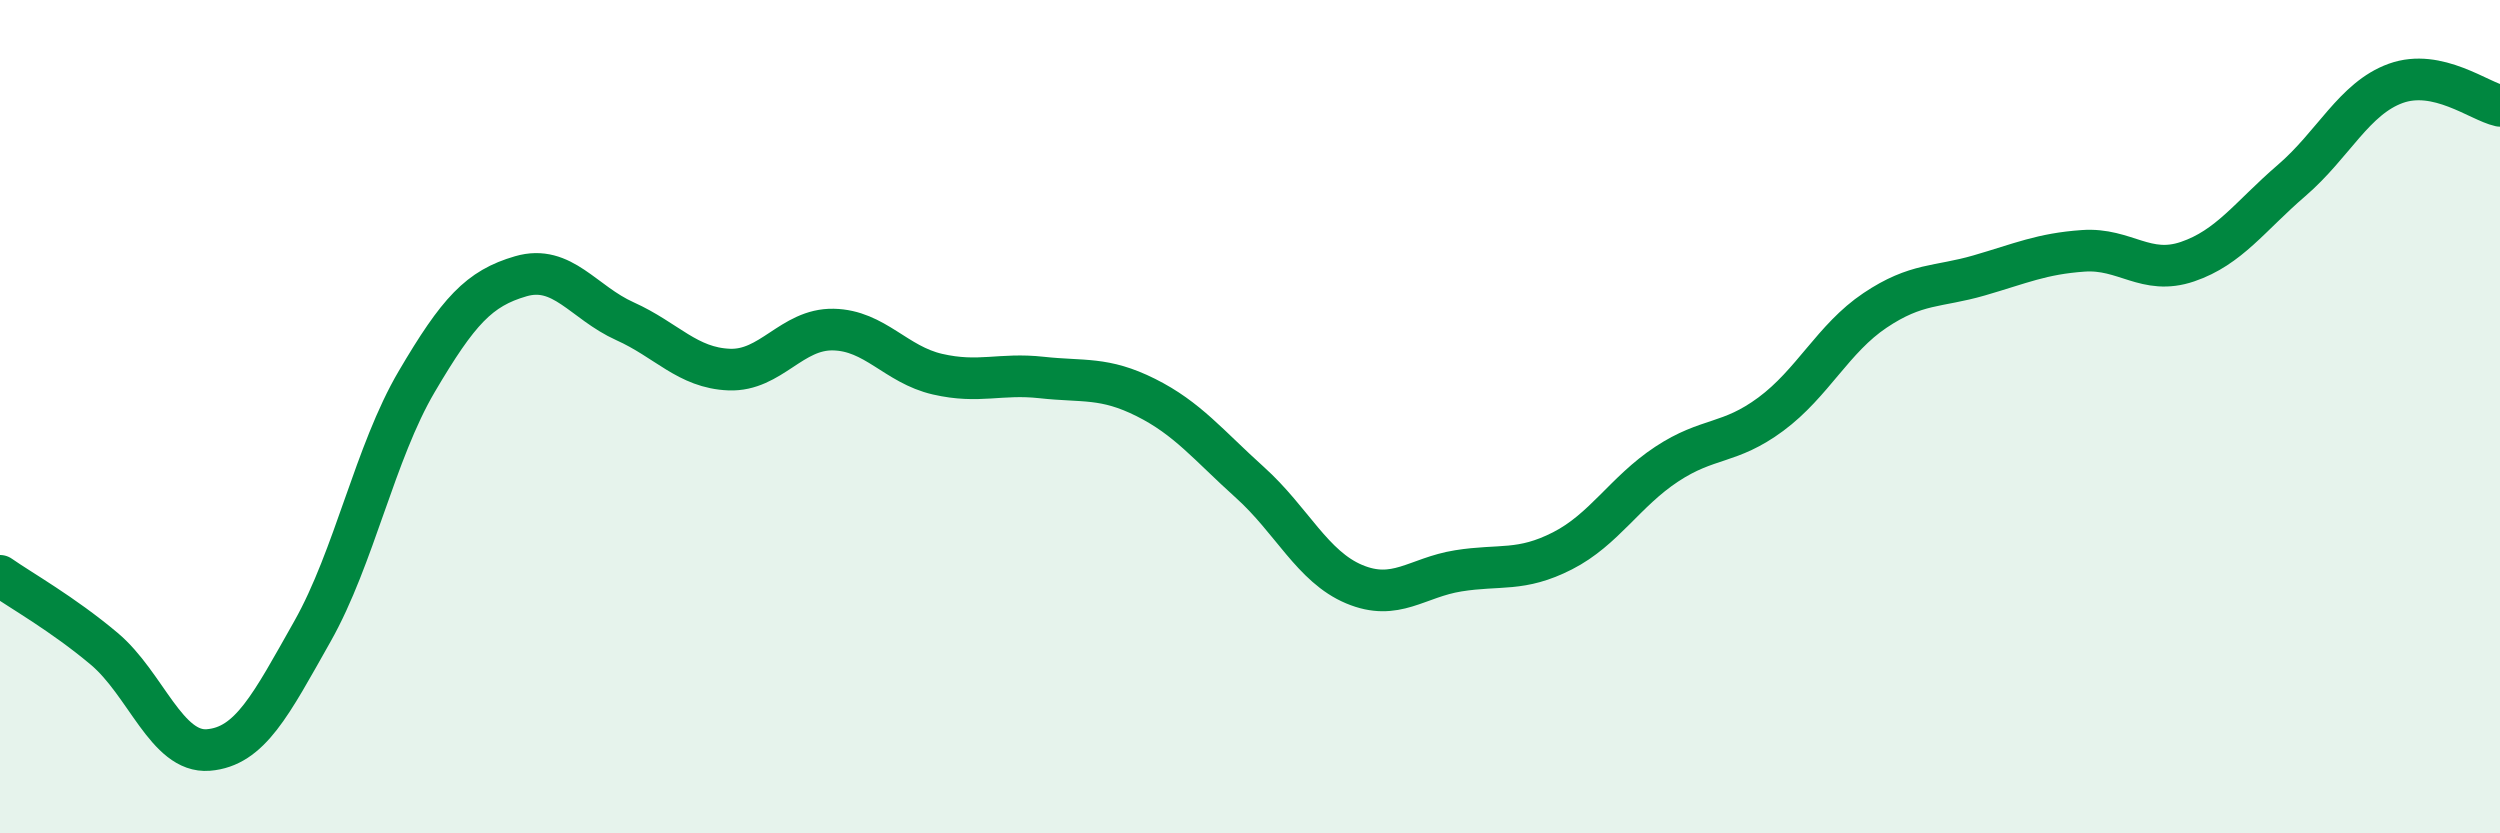
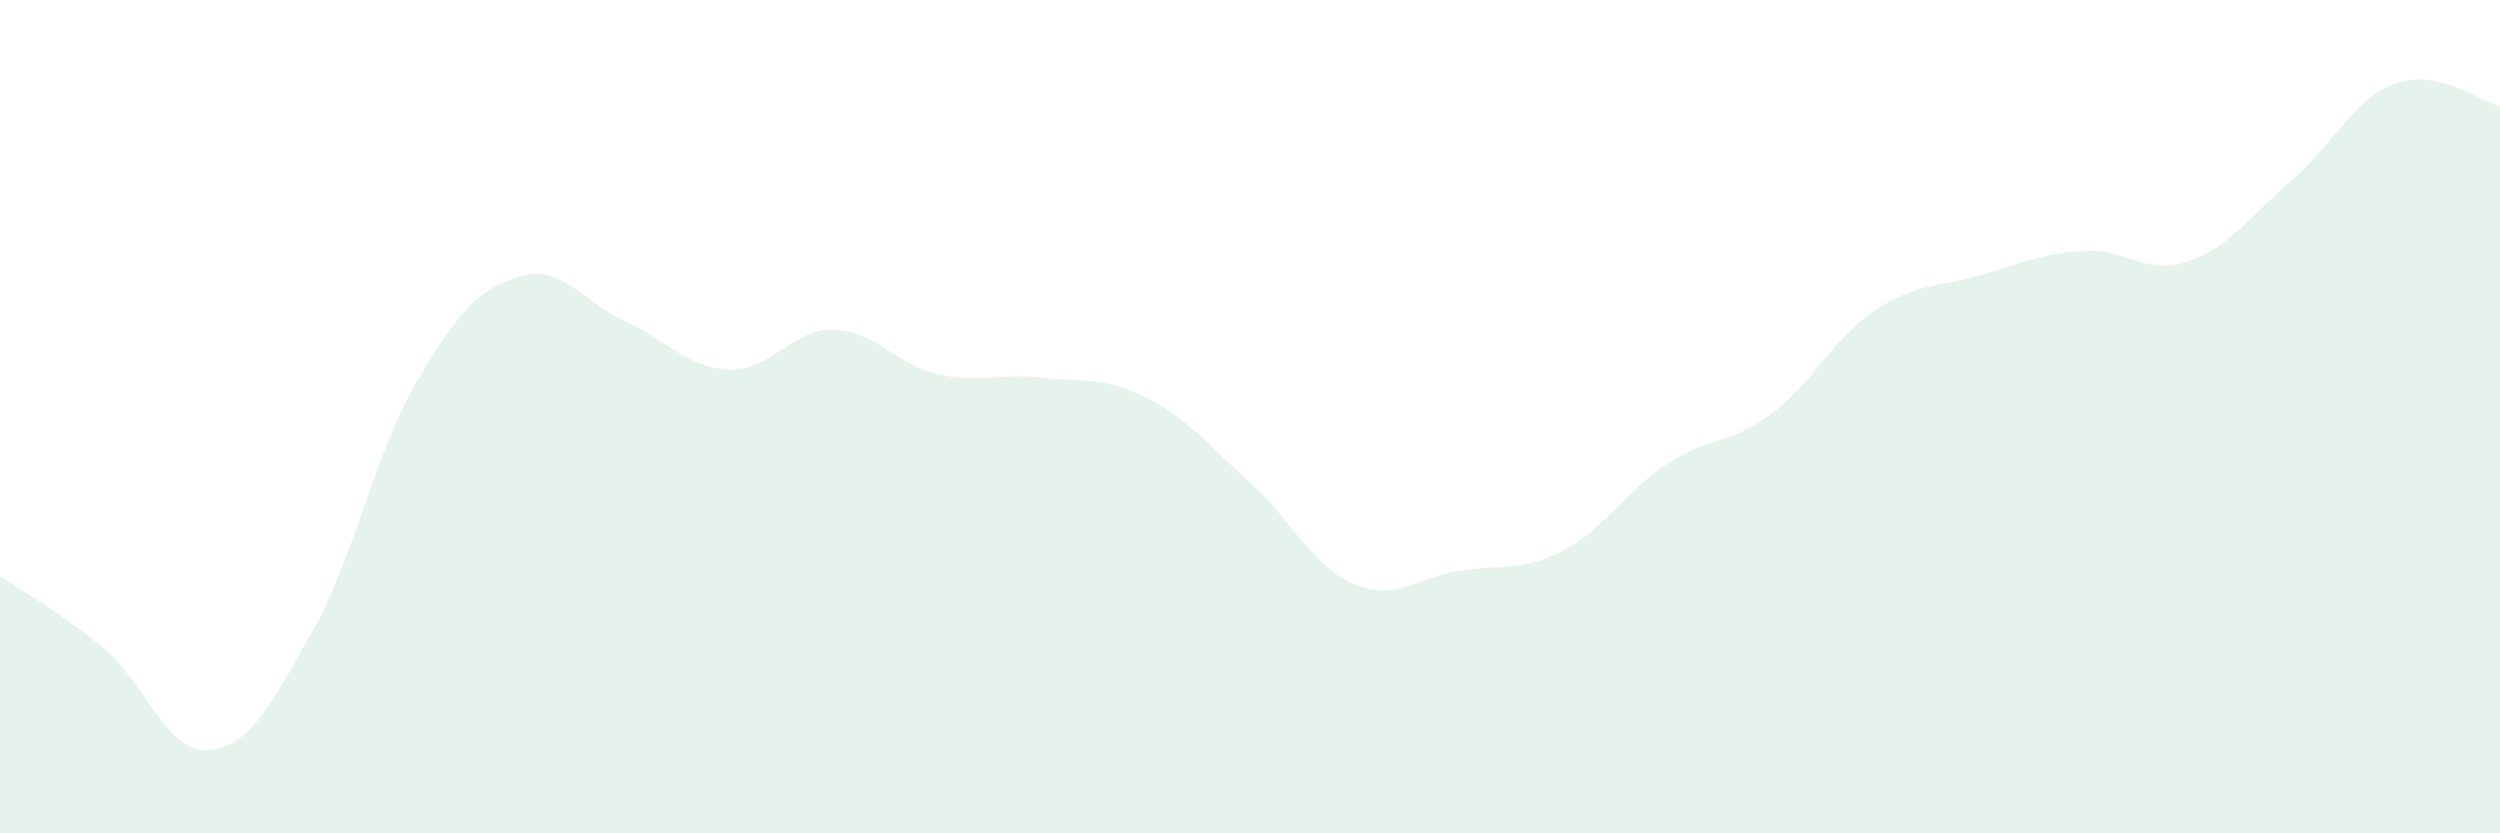
<svg xmlns="http://www.w3.org/2000/svg" width="60" height="20" viewBox="0 0 60 20">
  <path d="M 0,13.82 C 0.5,14.17 1.5,14.73 2.5,15.57 C 3.5,16.41 4,18.08 5,18 C 6,17.92 6.5,16.92 7.5,15.15 C 8.5,13.38 9,10.86 10,9.16 C 11,7.46 11.5,6.92 12.5,6.63 C 13.5,6.34 14,7.26 15,7.71 C 16,8.16 16.5,8.83 17.5,8.87 C 18.5,8.91 19,7.89 20,7.91 C 21,7.93 21.5,8.75 22.5,8.98 C 23.5,9.21 24,8.95 25,9.06 C 26,9.17 26.5,9.04 27.5,9.54 C 28.5,10.04 29,10.68 30,11.58 C 31,12.48 31.5,13.6 32.5,14.02 C 33.5,14.44 34,13.86 35,13.7 C 36,13.54 36.5,13.73 37.5,13.22 C 38.5,12.71 39,11.8 40,11.14 C 41,10.48 41.5,10.68 42.5,9.94 C 43.5,9.2 44,8.12 45,7.45 C 46,6.78 46.5,6.9 47.5,6.61 C 48.5,6.32 49,6.09 50,6.02 C 51,5.95 51.5,6.62 52.5,6.28 C 53.5,5.94 54,5.19 55,4.33 C 56,3.47 56.5,2.36 57.5,2 C 58.5,1.64 59.5,2.43 60,2.54L60 20L0 20Z" fill="#008740" opacity="0.1" stroke-linecap="round" stroke-linejoin="round" />
-   <path d="M 0,13.82 C 0.5,14.17 1.5,14.73 2.5,15.57 C 3.5,16.41 4,18.08 5,18 C 6,17.92 6.5,16.92 7.5,15.15 C 8.5,13.38 9,10.86 10,9.16 C 11,7.46 11.5,6.92 12.5,6.63 C 13.5,6.34 14,7.26 15,7.71 C 16,8.16 16.5,8.83 17.5,8.87 C 18.5,8.91 19,7.89 20,7.91 C 21,7.93 21.5,8.75 22.5,8.98 C 23.5,9.21 24,8.95 25,9.06 C 26,9.17 26.5,9.04 27.5,9.54 C 28.5,10.04 29,10.68 30,11.58 C 31,12.48 31.5,13.6 32.5,14.02 C 33.5,14.44 34,13.86 35,13.7 C 36,13.54 36.5,13.73 37.5,13.22 C 38.5,12.71 39,11.8 40,11.14 C 41,10.48 41.5,10.68 42.5,9.94 C 43.5,9.2 44,8.12 45,7.45 C 46,6.78 46.5,6.9 47.5,6.61 C 48.5,6.32 49,6.09 50,6.02 C 51,5.95 51.5,6.62 52.5,6.28 C 53.5,5.94 54,5.19 55,4.33 C 56,3.47 56.5,2.36 57.5,2 C 58.5,1.64 59.5,2.43 60,2.54" stroke="#008740" stroke-width="1" fill="none" stroke-linecap="round" stroke-linejoin="round" />
</svg>